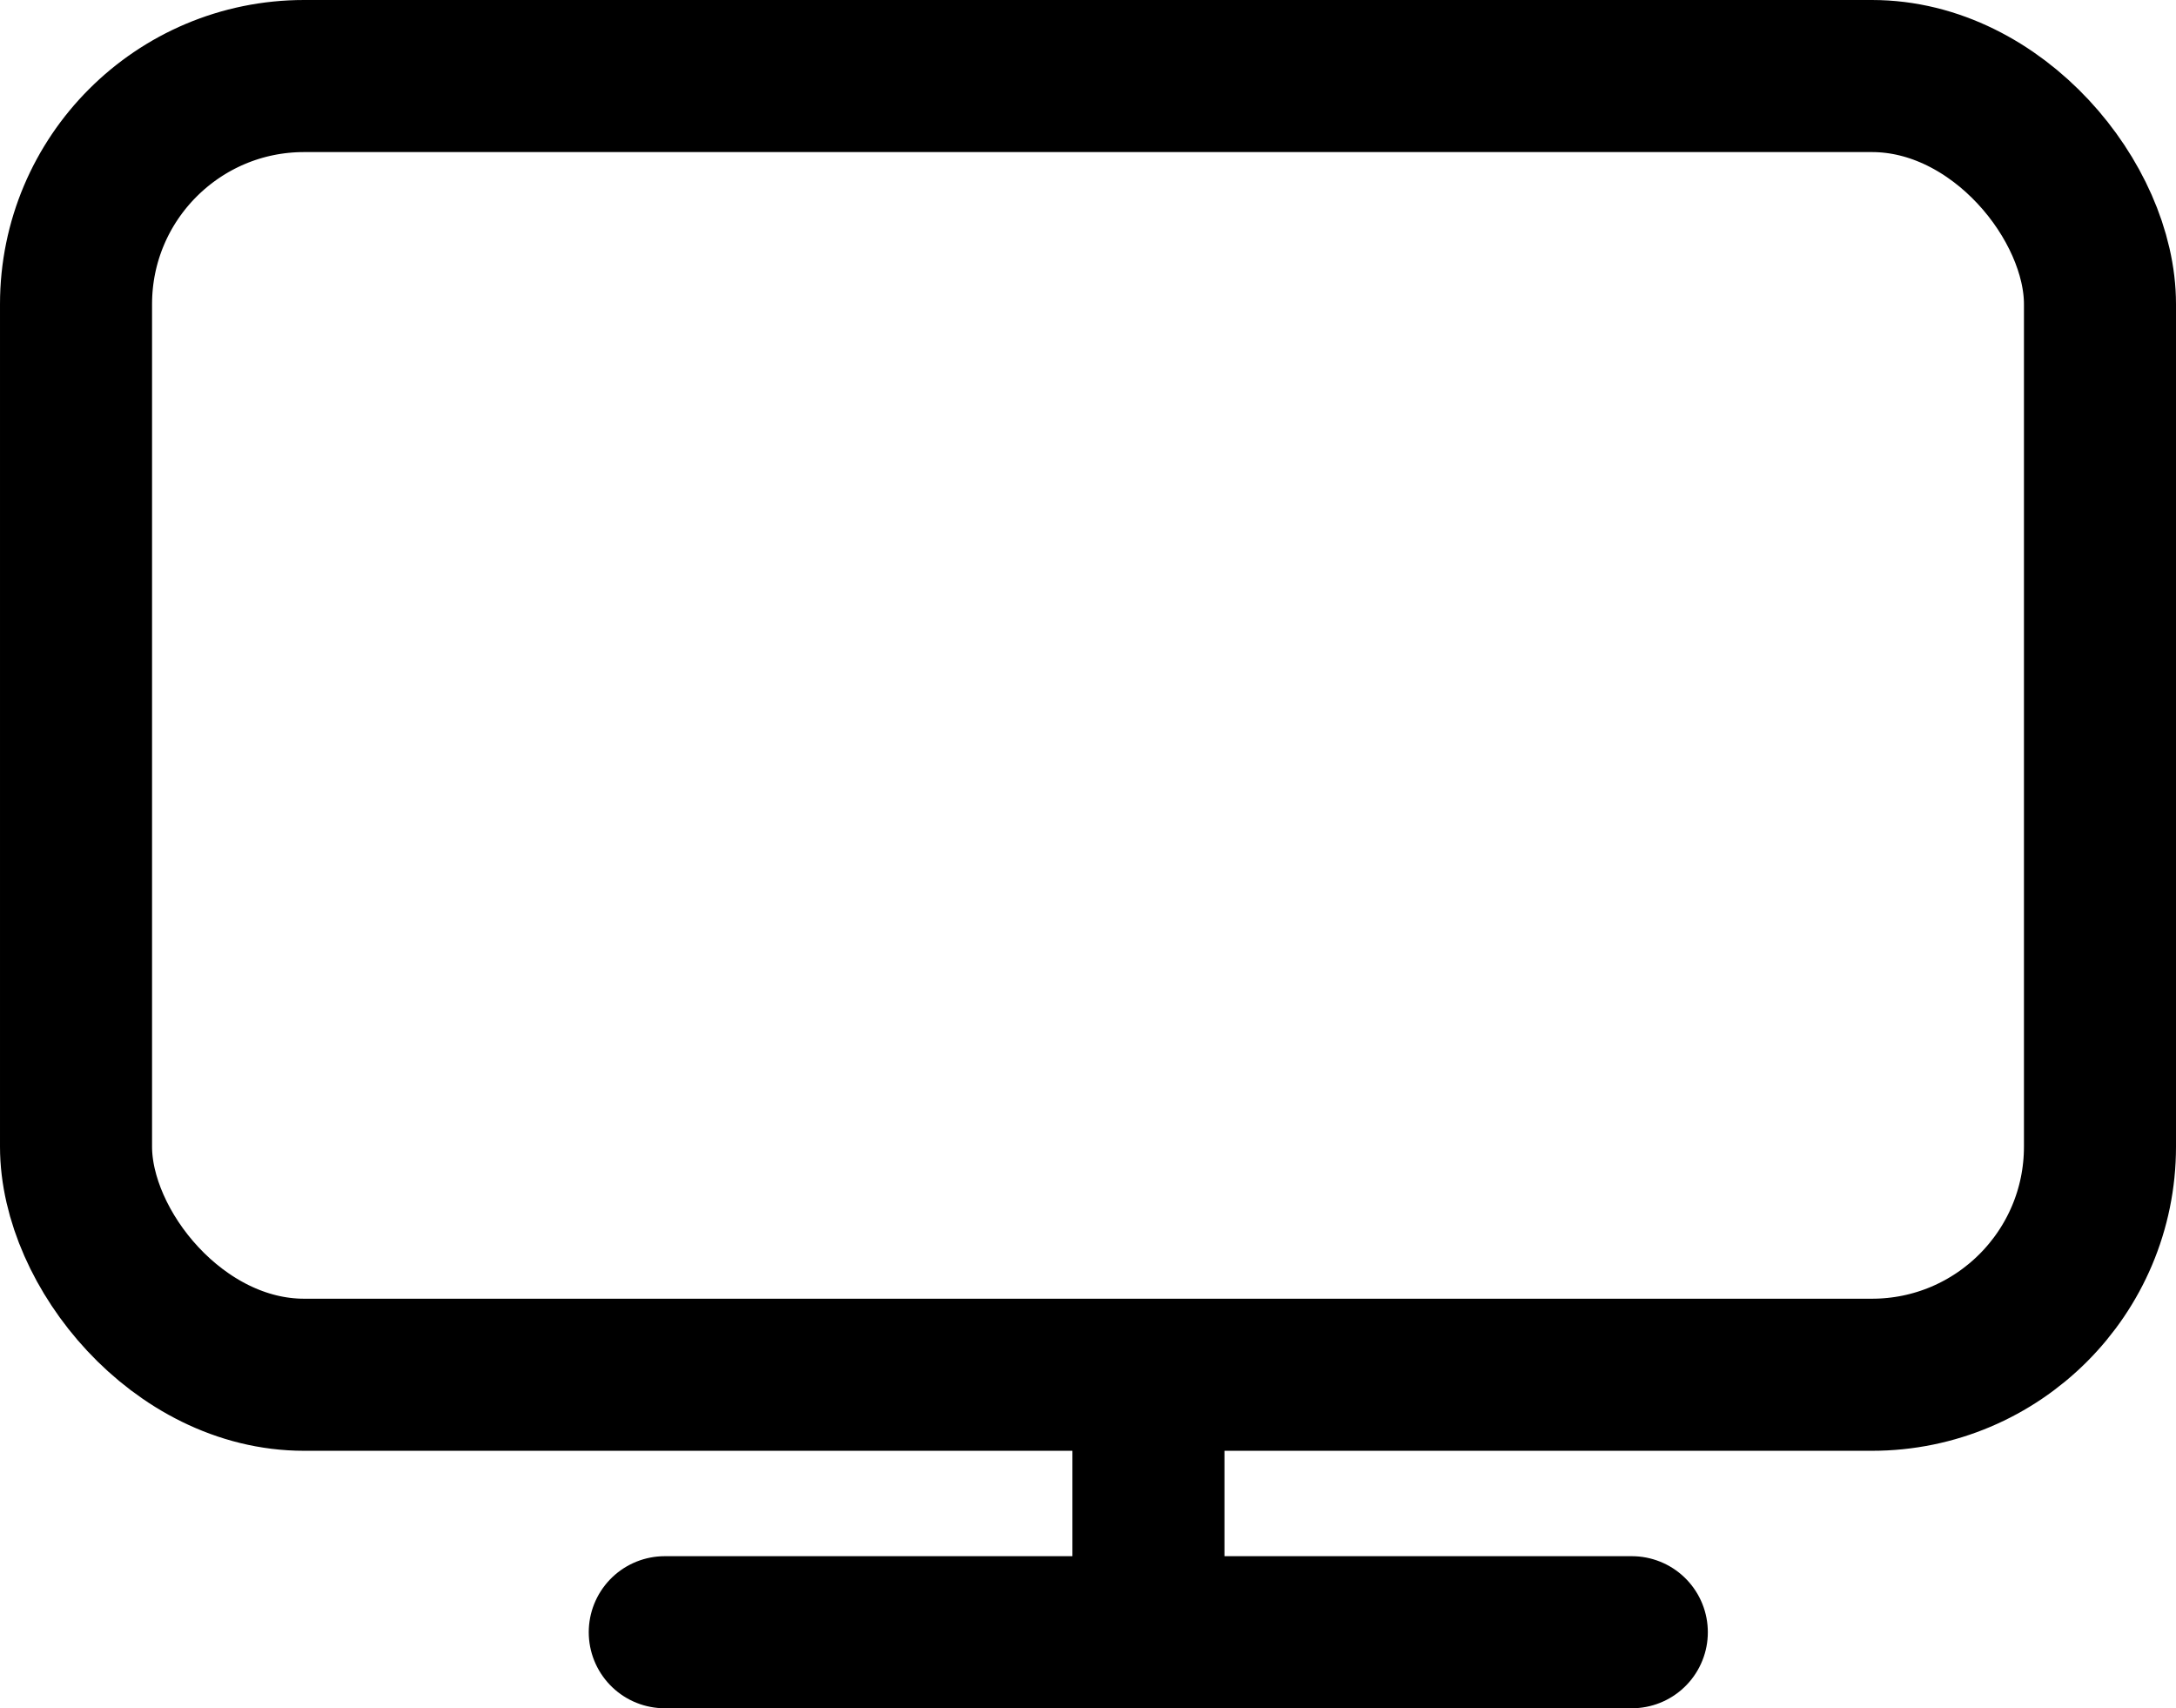
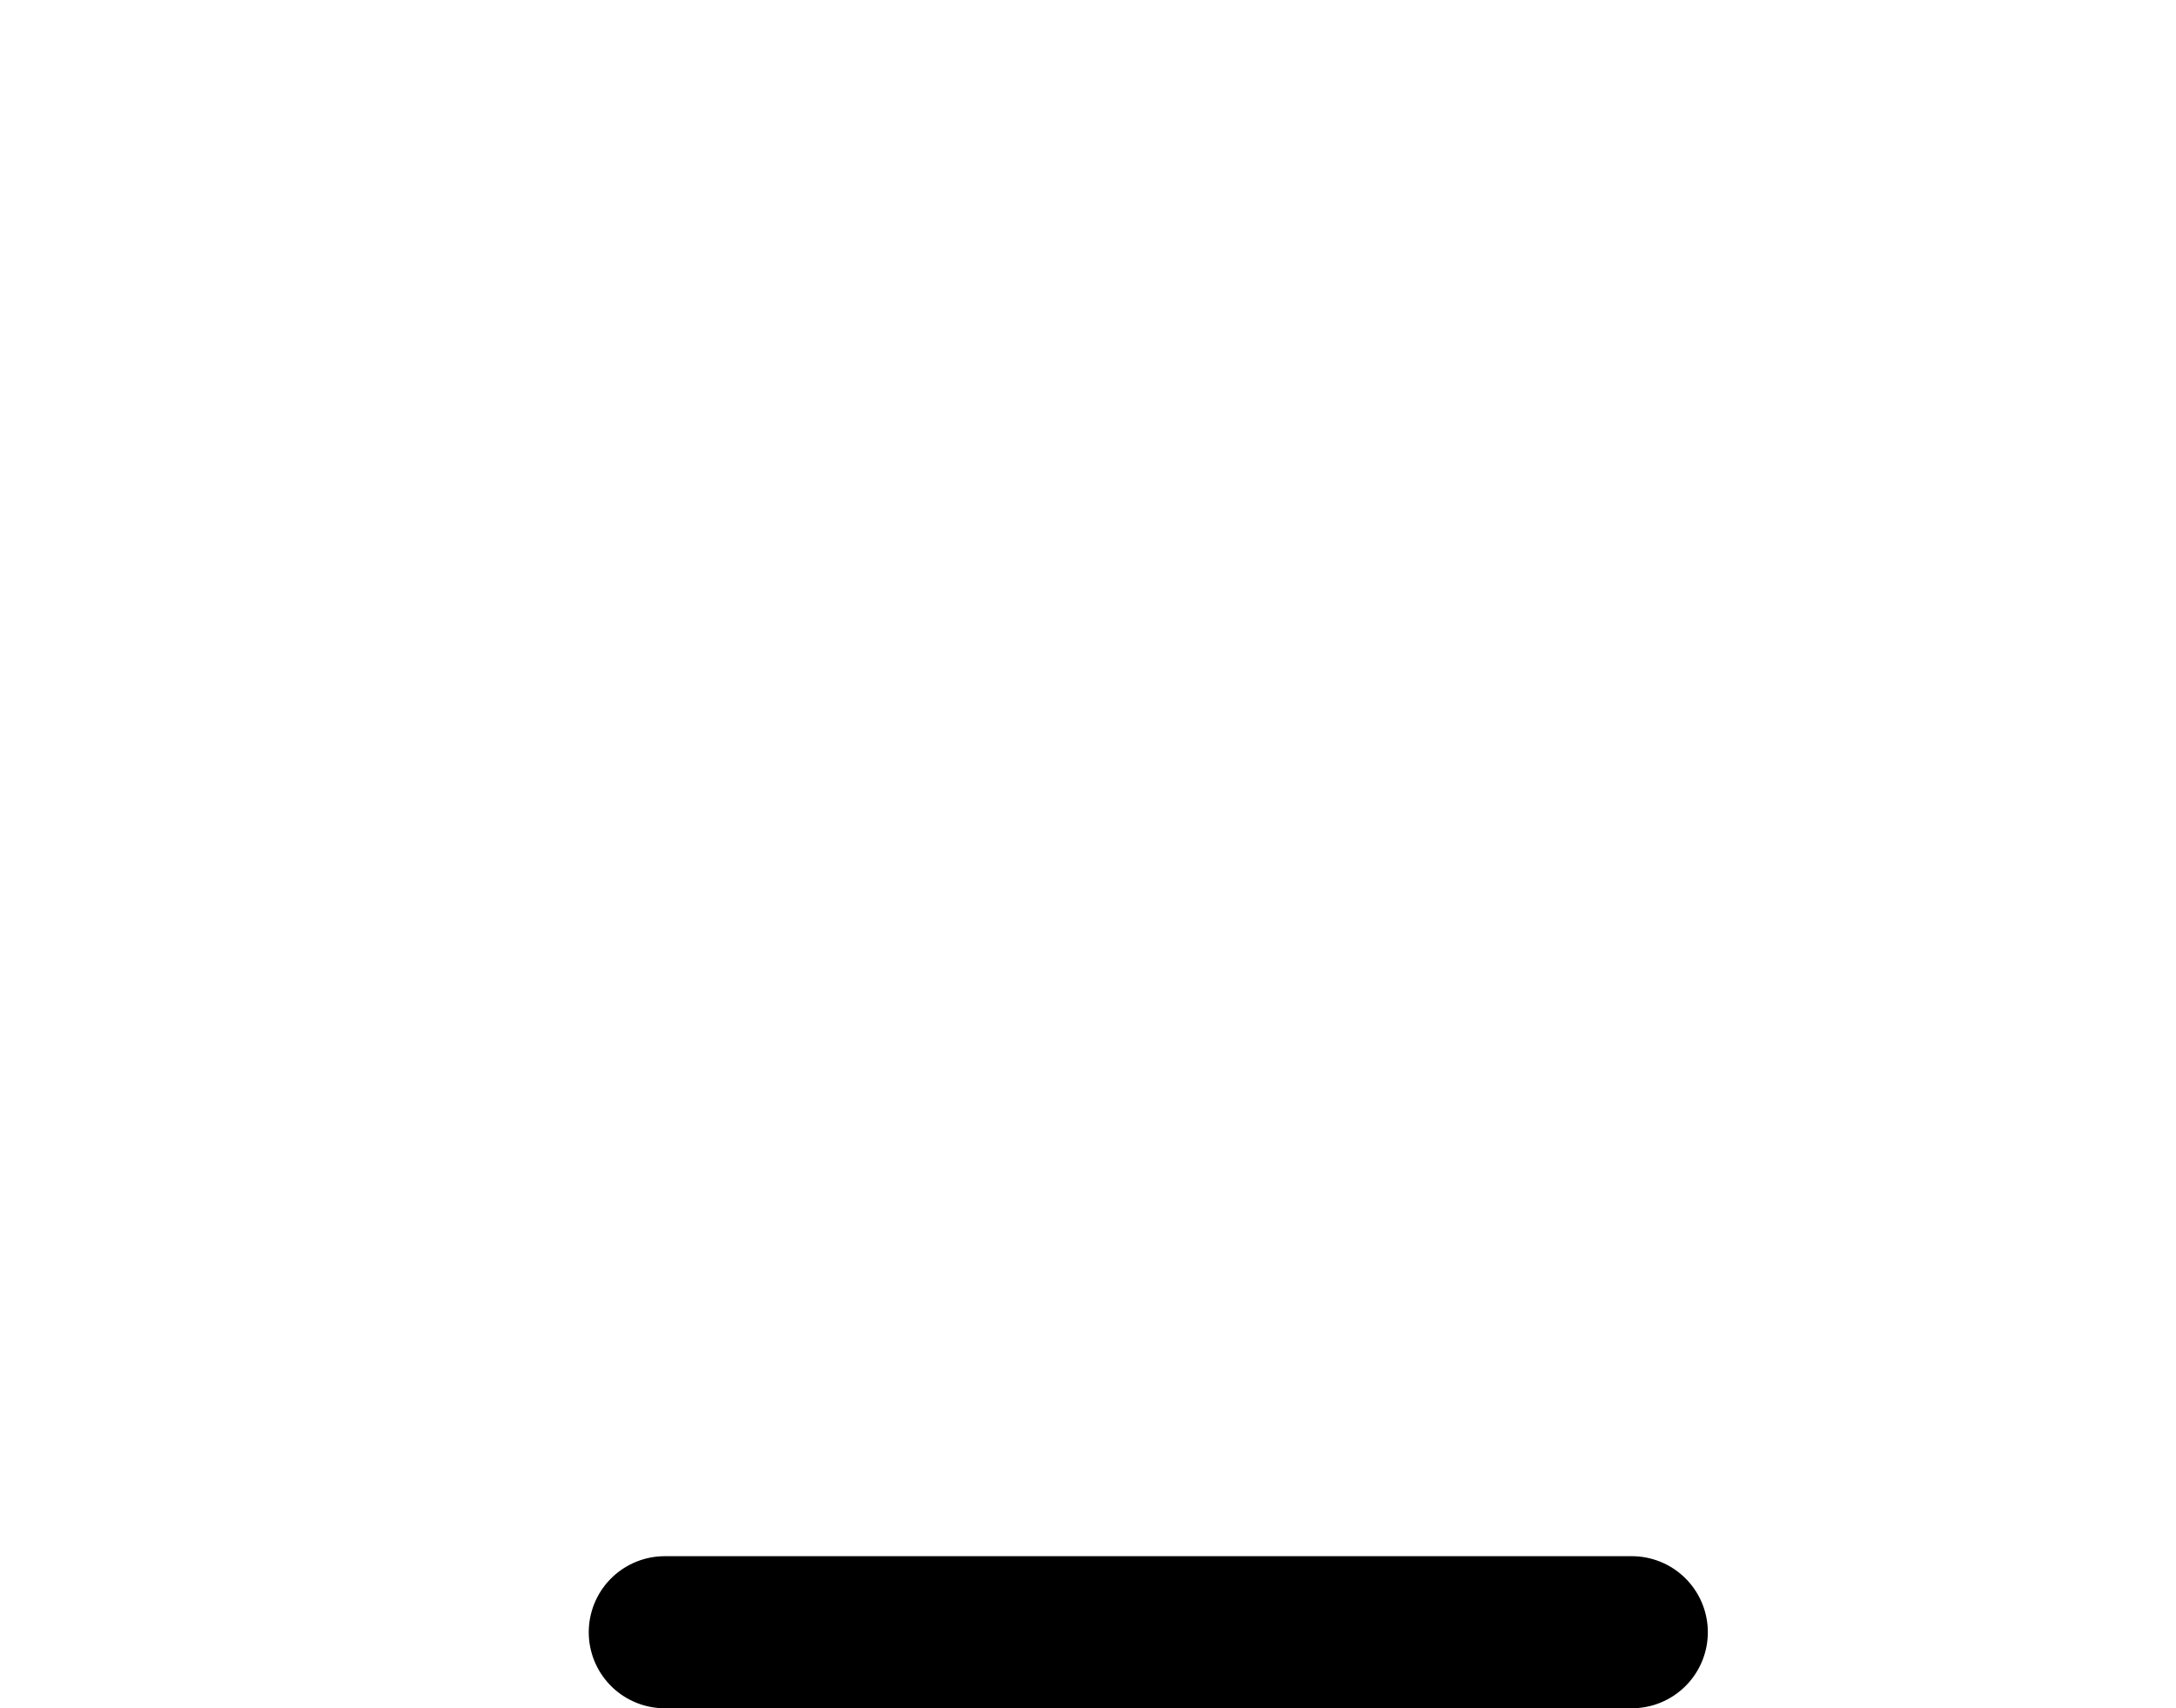
<svg xmlns="http://www.w3.org/2000/svg" id="dektop_icon" width="14.311" height="11.233" viewBox="0 0 14.311 11.233">
  <g id="Rectangle_4072" data-name="Rectangle 4072" fill="none" stroke="#000" stroke-width="1">
-     <rect width="14.311" height="9.54" rx="2" stroke="none" />
-     <rect x="0.5" y="0.5" width="13.311" height="8.54" rx="1.5" fill="none" />
-   </g>
+     </g>
  <line id="Line_480" data-name="Line 480" x2="6.36" transform="translate(4.372 10.733)" fill="none" stroke="#000" stroke-linecap="round" stroke-width="1" />
-   <line id="Line_481" data-name="Line 481" y1="1.59" transform="translate(7.553 9.143)" fill="none" stroke="#000" stroke-linecap="round" stroke-width="1" />
</svg>